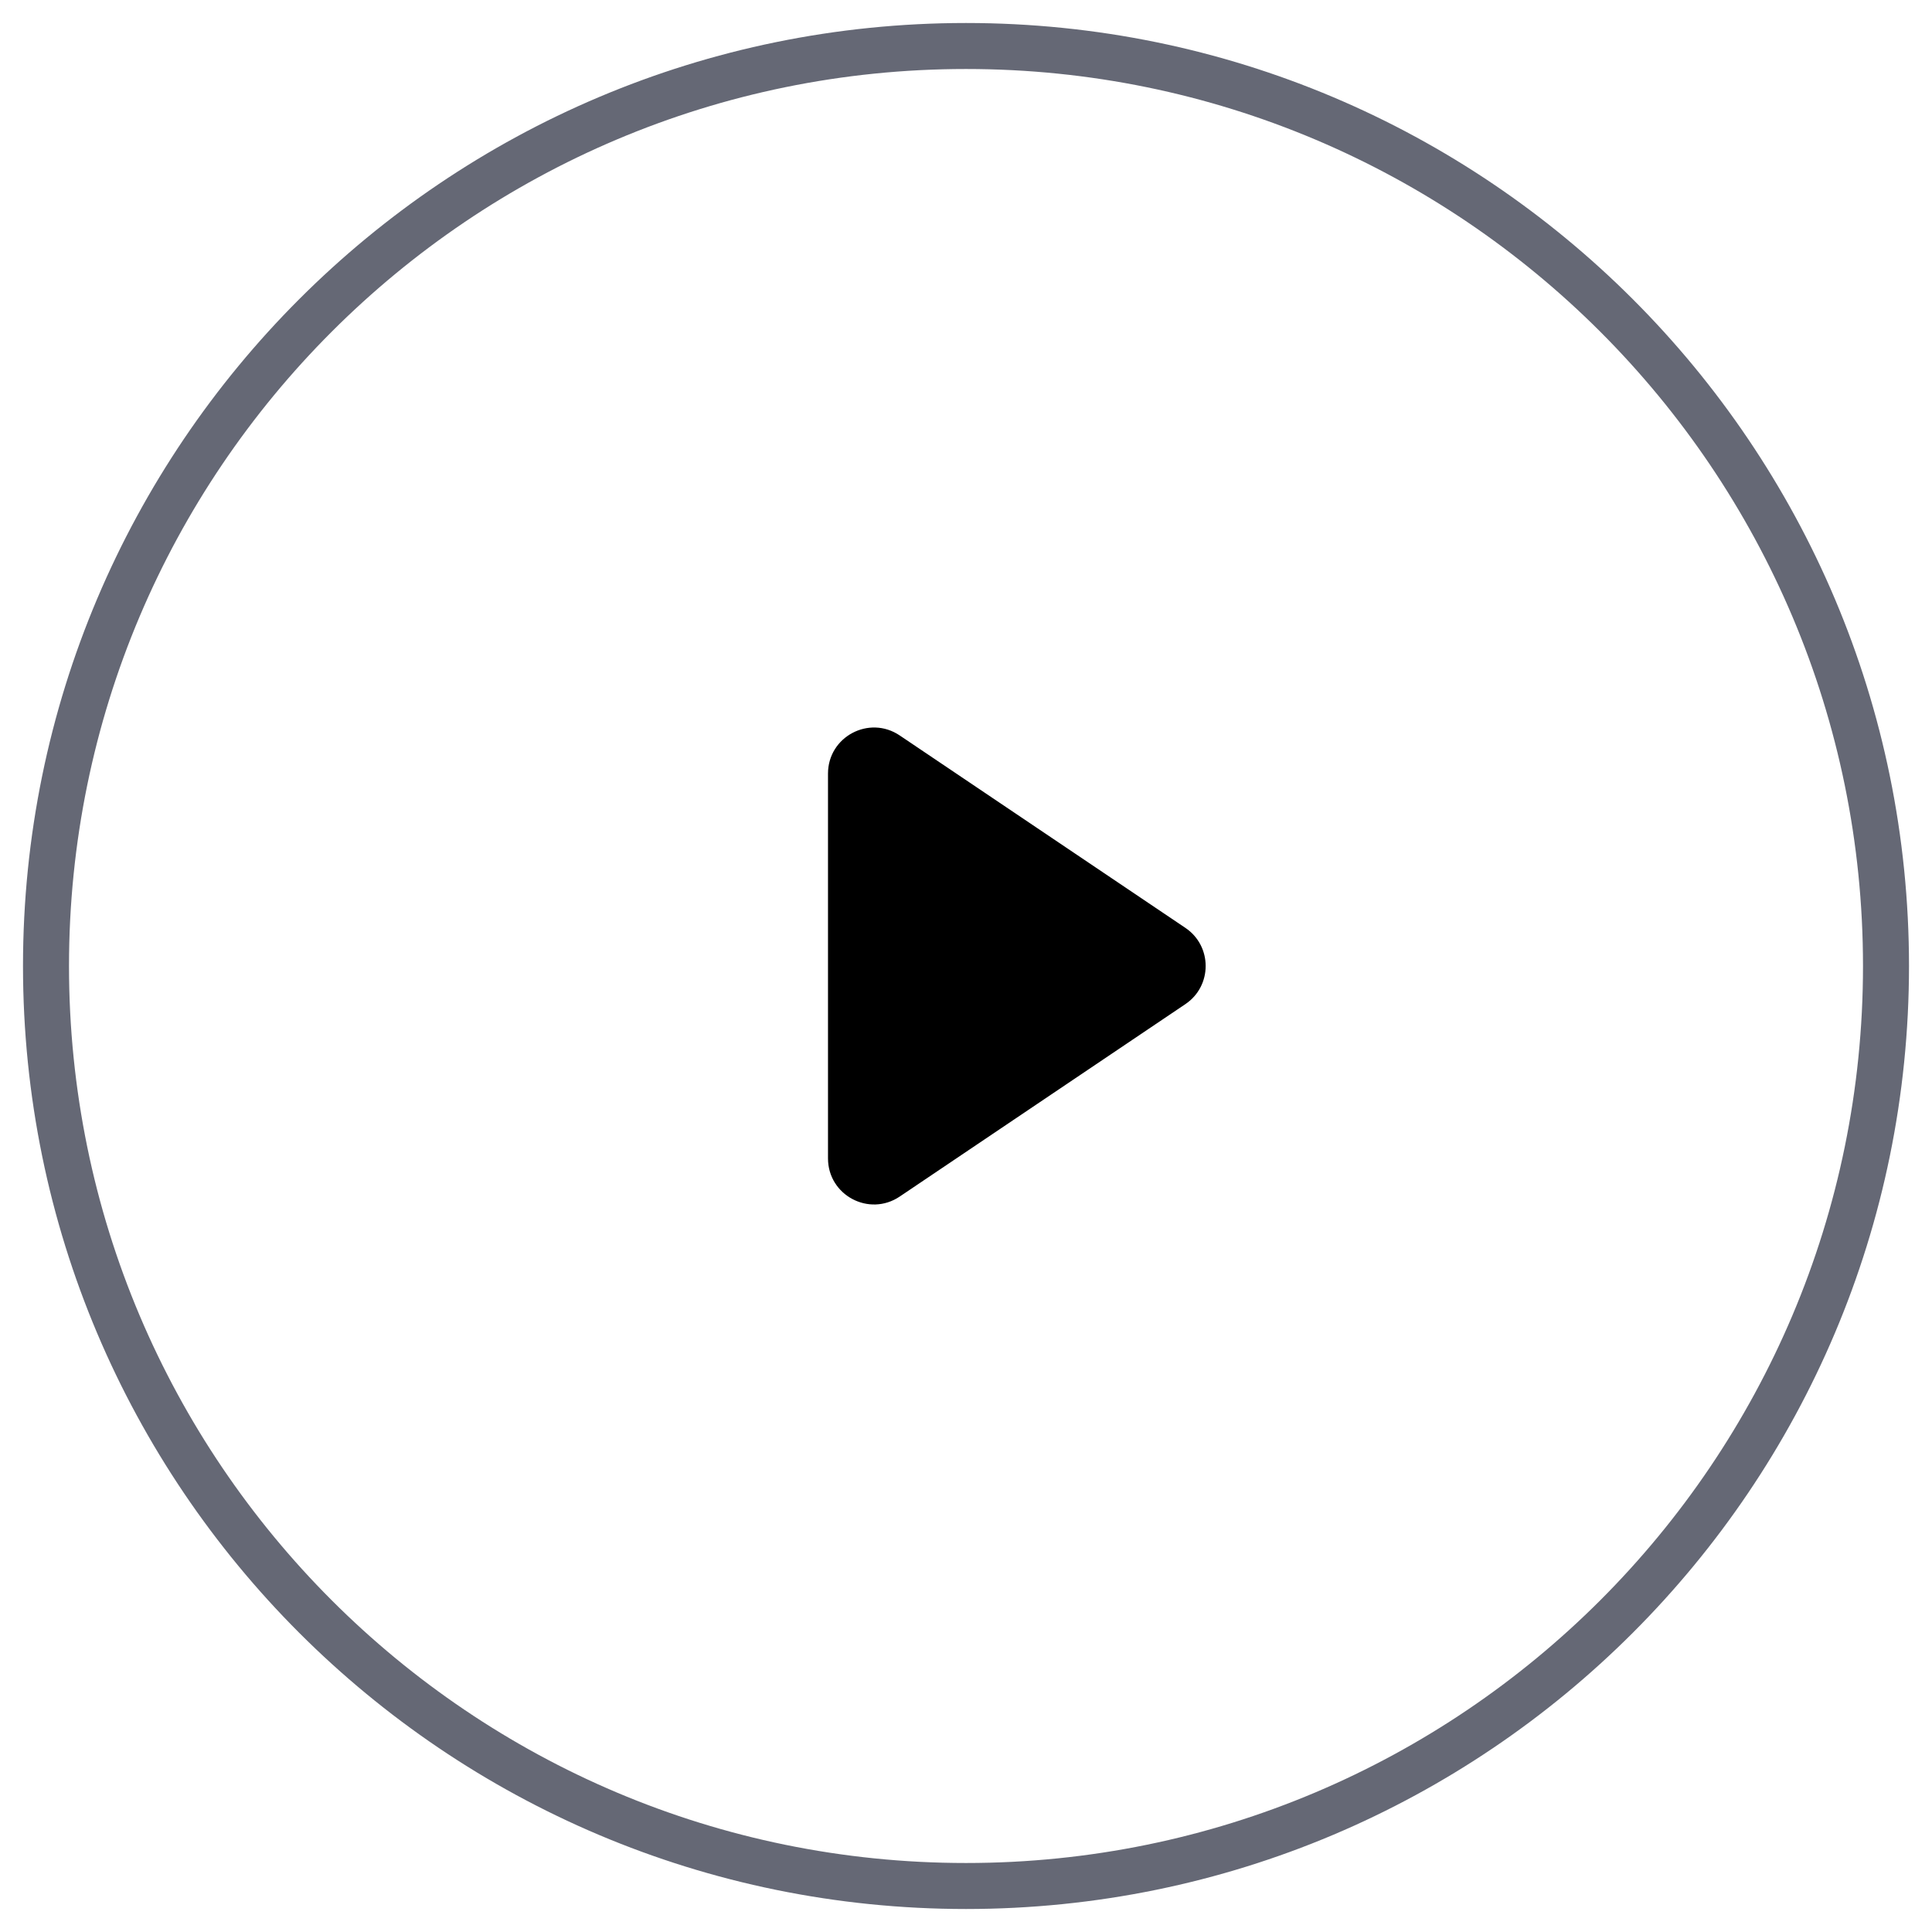
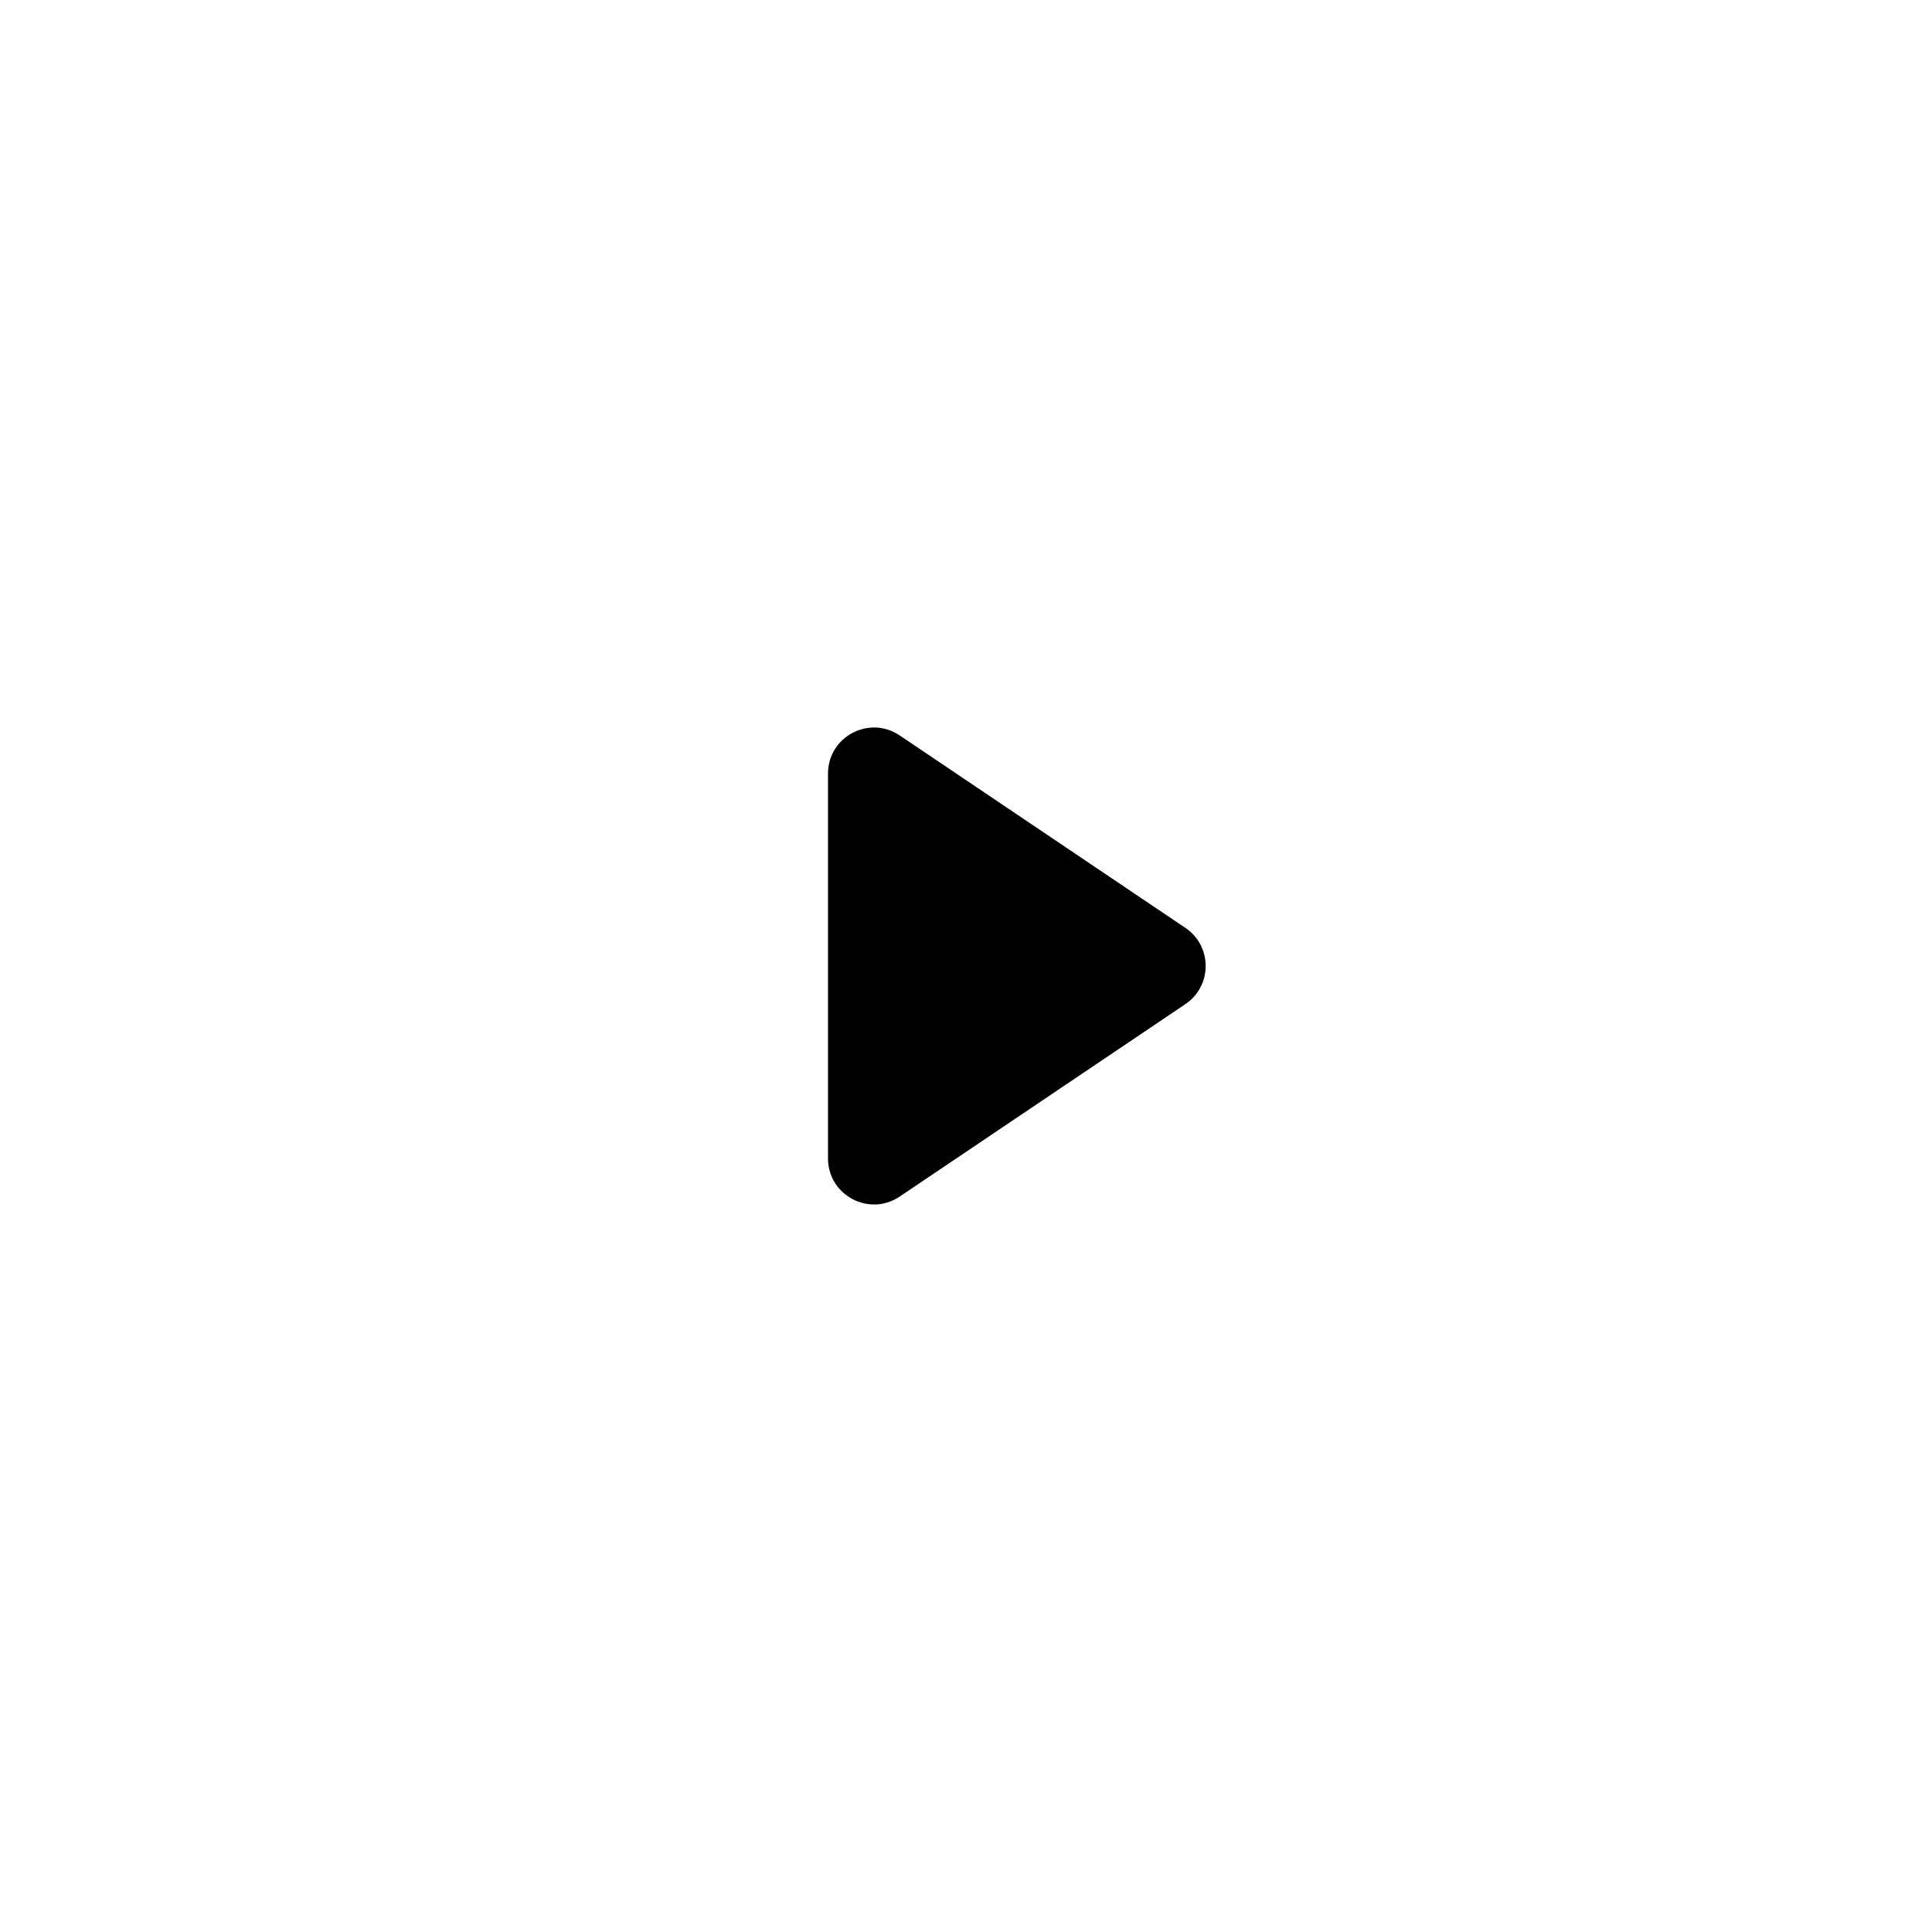
<svg xmlns="http://www.w3.org/2000/svg" width="42" height="42" viewBox="0 0 42 42" fill="none">
  <path d="M25.769 20.171C26.357 20.567 26.357 21.433 25.769 21.829L19.559 26.012C18.894 26.46 18 25.984 18 25.183V16.817C18 16.016 18.894 15.54 19.559 15.988L25.769 20.171Z" fill="black" />
-   <path fill-rule="evenodd" clip-rule="evenodd" d="M21 1.5C10.23 1.5 1.5 10.23 1.5 21C1.5 31.77 10.23 40.5 21 40.5C31.77 40.5 40.5 31.77 40.5 21C40.5 10.23 31.77 1.5 21 1.5ZM0.5 21C0.5 9.678 9.678 0.5 21 0.5C32.322 0.5 41.5 9.678 41.5 21C41.5 32.322 32.322 41.5 21 41.5C9.678 41.5 0.5 32.322 0.5 21Z" fill="#656875" />
</svg>